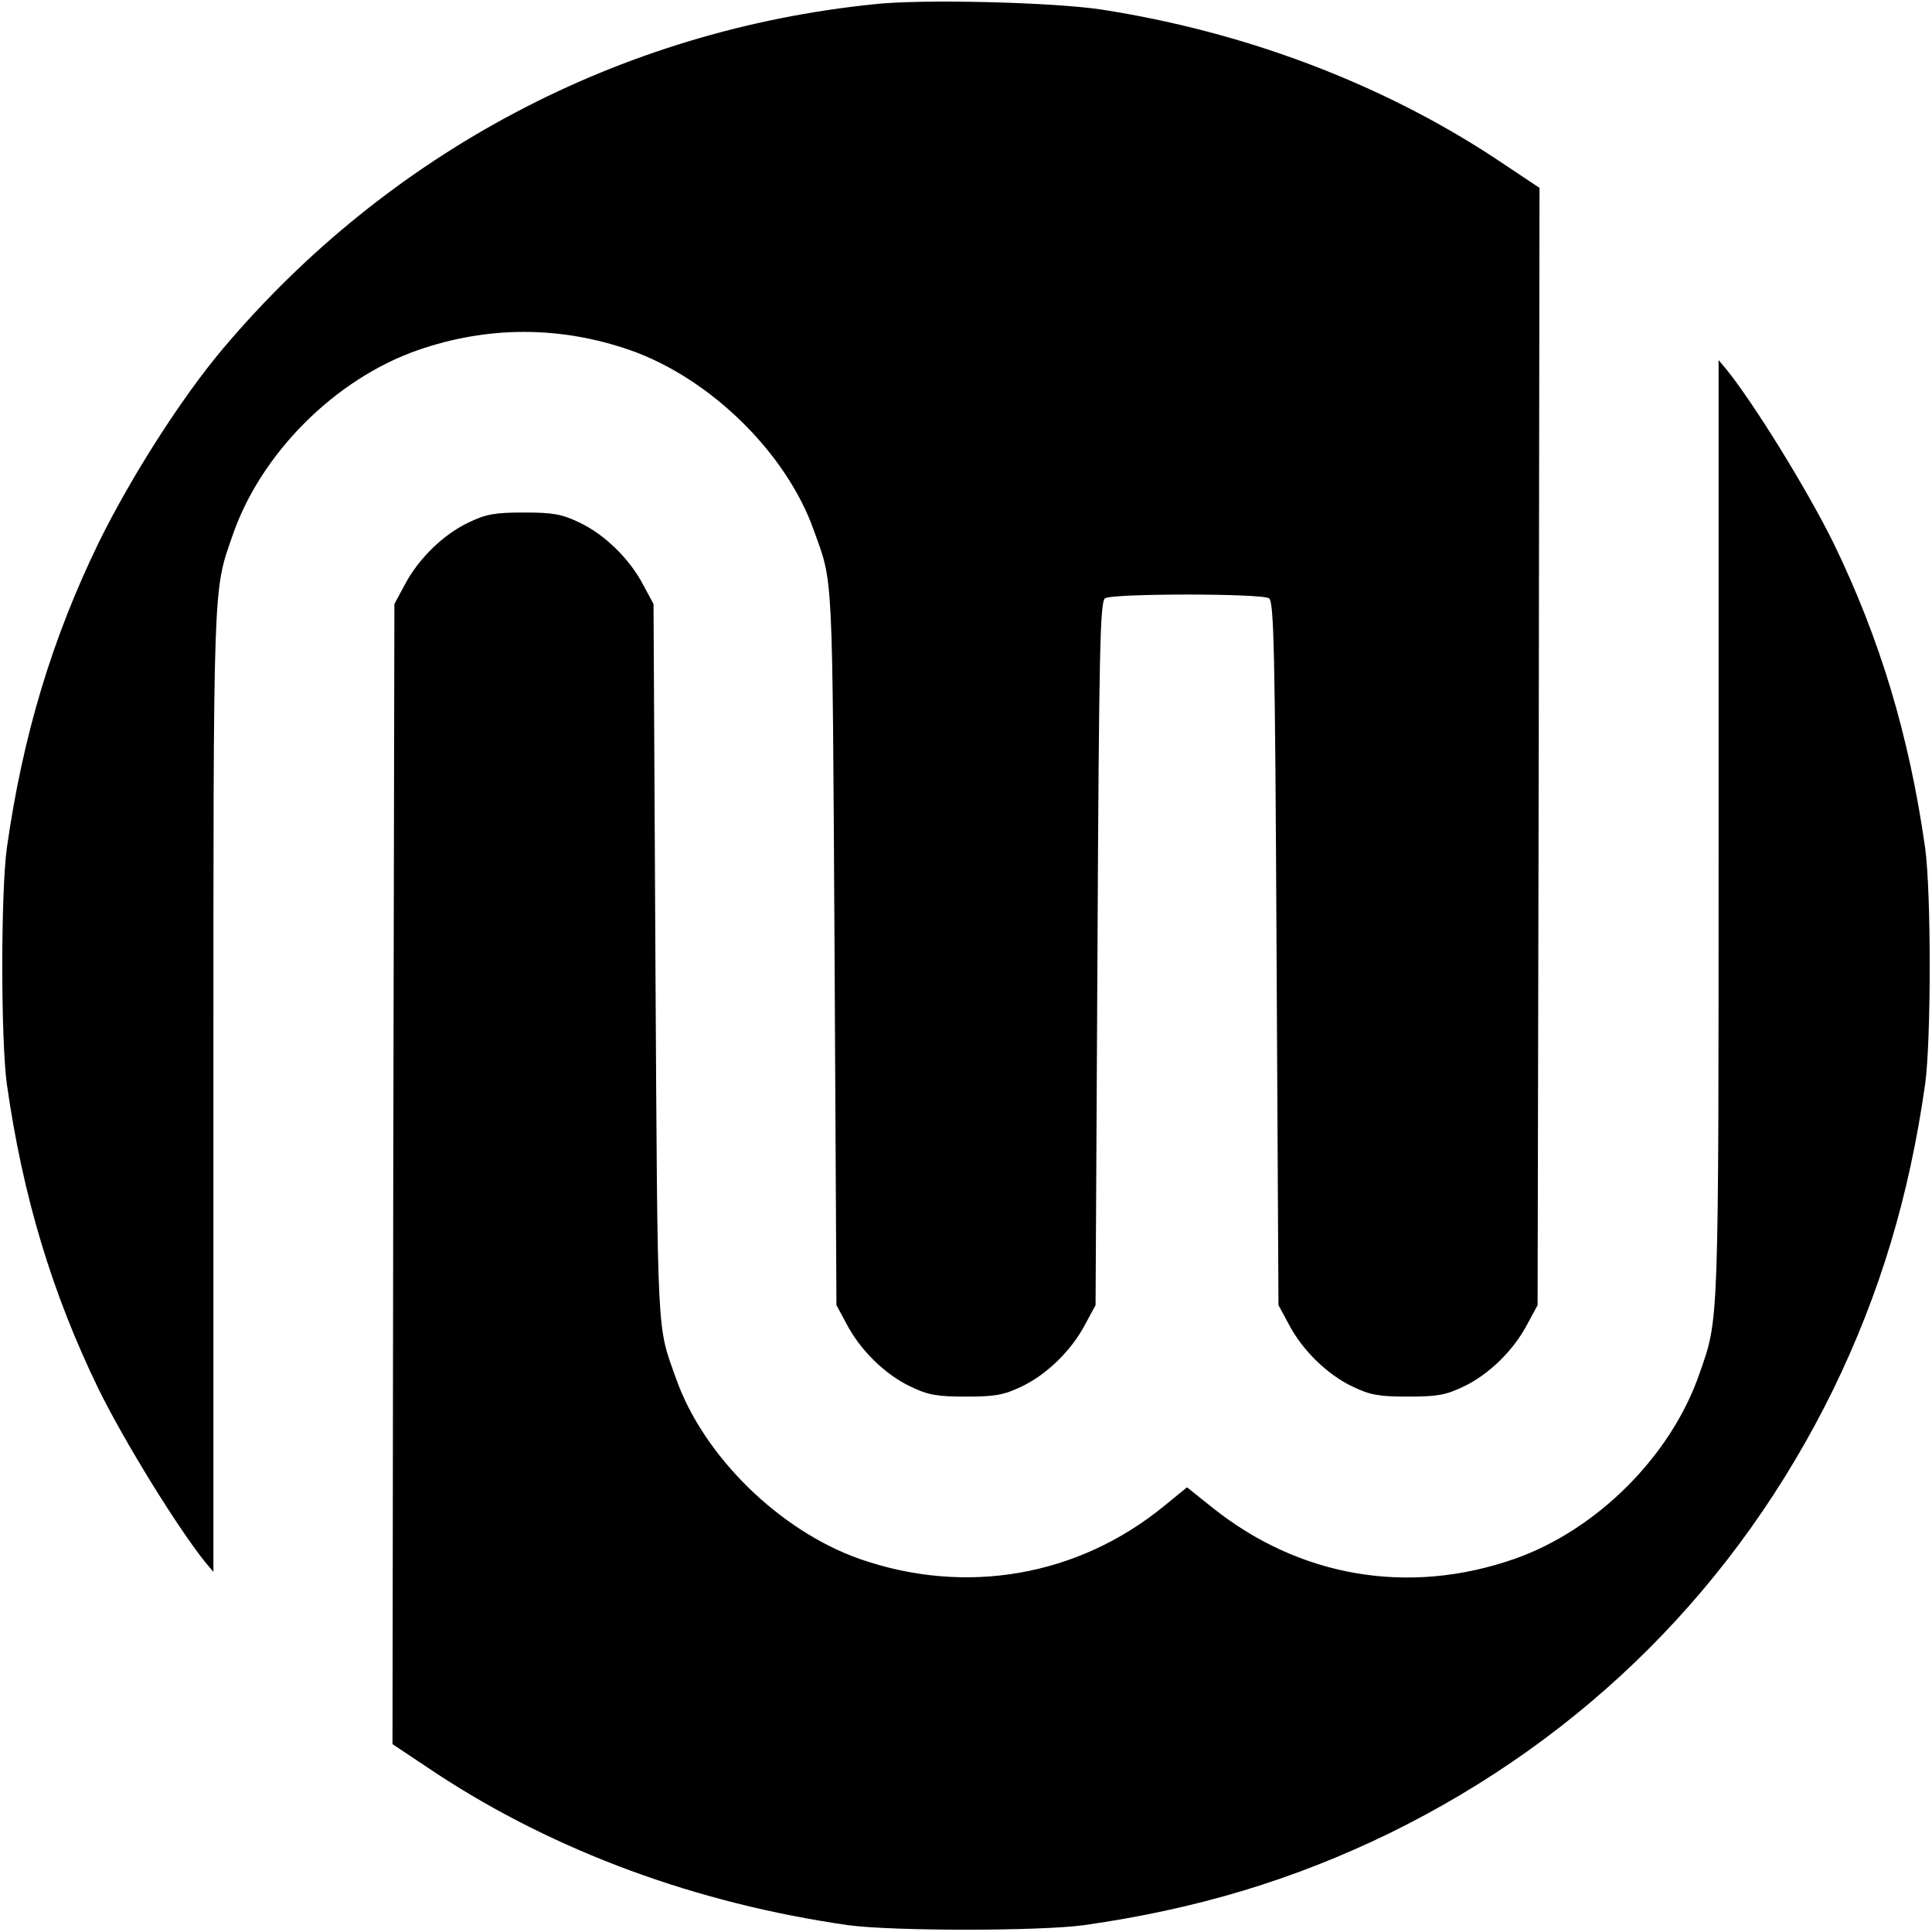
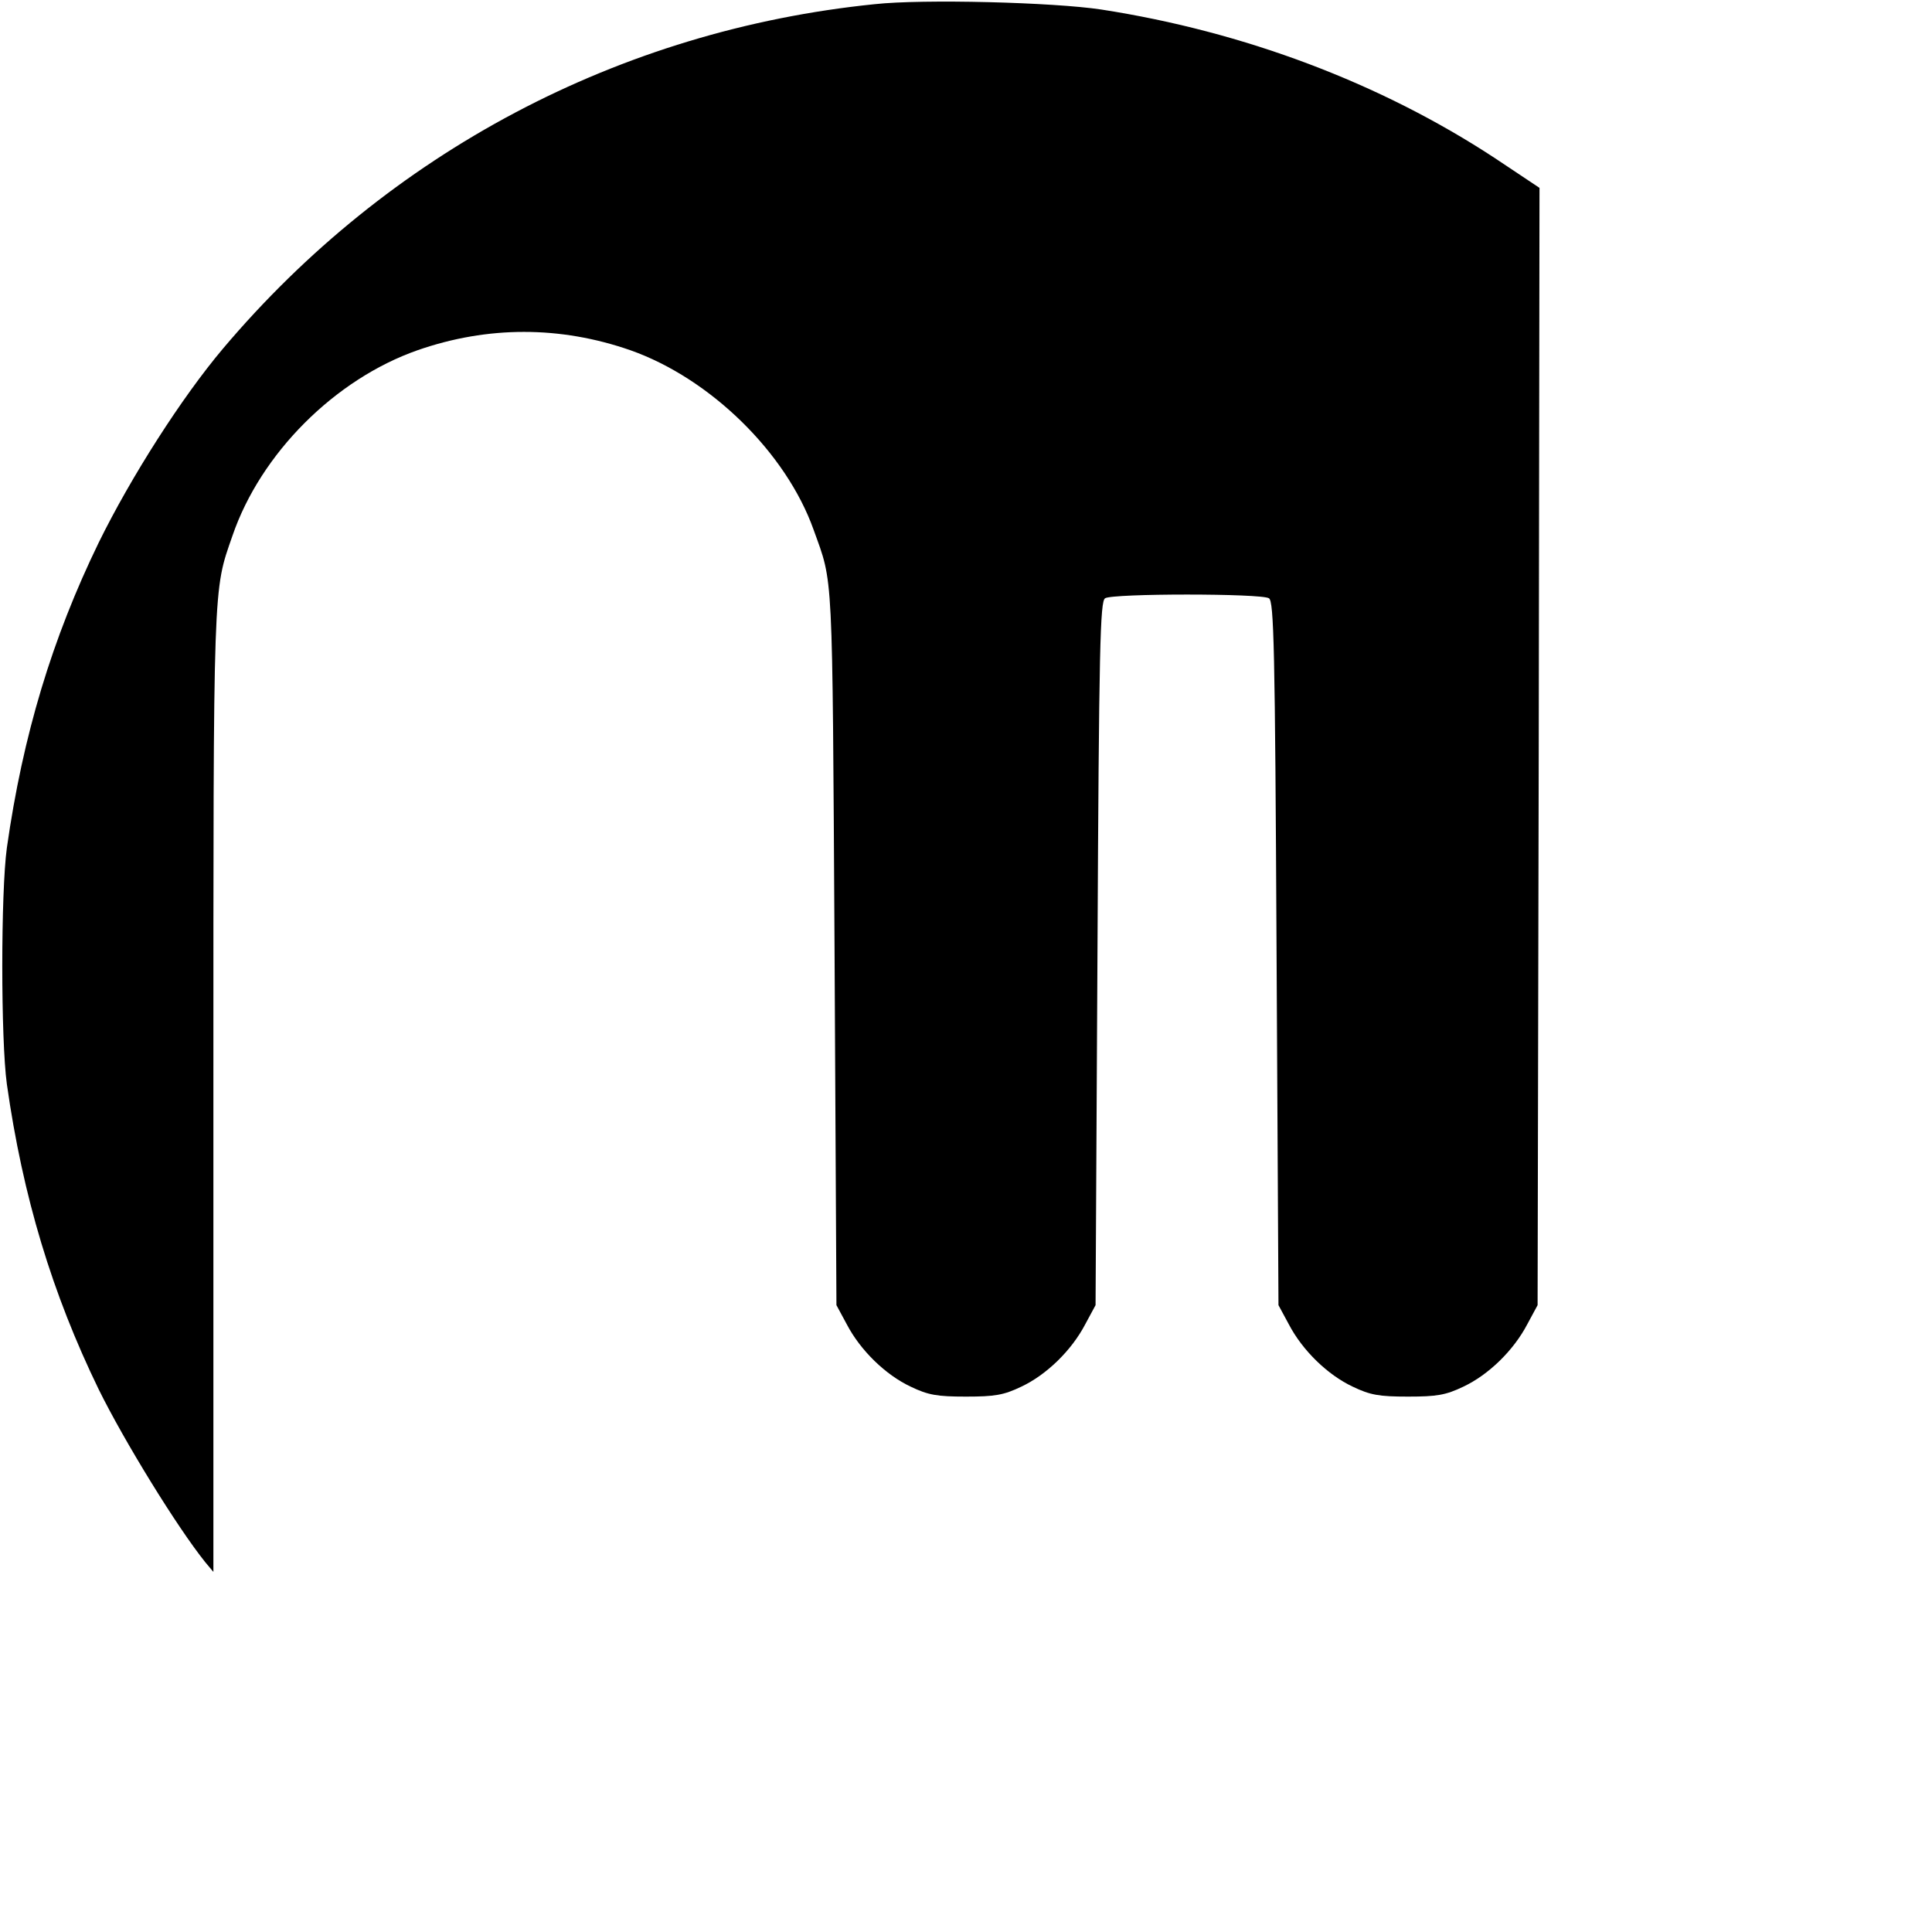
<svg xmlns="http://www.w3.org/2000/svg" version="1.0" width="507pt" height="507pt" viewBox="0 0 507 507" preserveAspectRatio="xMidYMid meet">
  <g transform="translate(0,507) scale(0.1,-0.1)" fill="#000000" stroke="none">
    <path d="M2295 5059 c-669 -68 -1275 -389 -1710 -904 -108 -128 -241 -336 -326 -509 -122 -251 -199 -505 -241 -801 -16 -117 -16 -503 0 -620 42 -296 119 -550 241 -801 67 -136 206 -362 280 -454 l21 -25 0 1262 c0 1351 -1 1310 50 1457 74 216 269 411 486 487 184 64 374 64 558 0 210 -74 409 -269 481 -471 52 -145 49 -88 55 -1095 l5 -940 27 -50 c36 -69 102 -133 168 -164 46 -22 69 -26 145 -26 76 0 99 4 145 26 66 31 132 95 168 164 l27 50 5 923 c4 806 7 924 20 932 20 13 410 13 430 0 13 -8 16 -126 20 -932 l5 -923 27 -50 c36 -69 102 -133 168 -164 46 -22 69 -26 145 -26 76 0 99 4 145 26 66 31 132 95 168 164 l27 50 3 1466 2 1466 -117 78 c-300 197 -658 332 -1033 390 -125 19 -468 28 -595 14z" />
-     <path d="M4510 2893 c0 -1318 1 -1281 -50 -1427 -74 -216 -269 -411 -486 -487 -278 -97 -565 -48 -794 136 l-65 52 -60 -49 c-226 -185 -521 -236 -799 -139 -210 74 -409 269 -481 471 -52 146 -49 87 -55 1095 l-5 940 -27 50 c-36 69 -102 133 -168 164 -46 22 -69 26 -145 26 -76 0 -99 -4 -145 -26 -66 -31 -132 -95 -168 -164 l-27 -50 -3 -1496 -2 -1496 117 -78 c311 -204 681 -340 1078 -397 117 -16 503 -16 620 0 296 42 550 119 801 241 514 252 913 651 1165 1165 122 251 199 505 241 801 16 117 16 503 0 620 -42 296 -119 550 -241 801 -67 136 -206 362 -280 454 l-21 25 0 -1232z" />
  </g>
</svg>